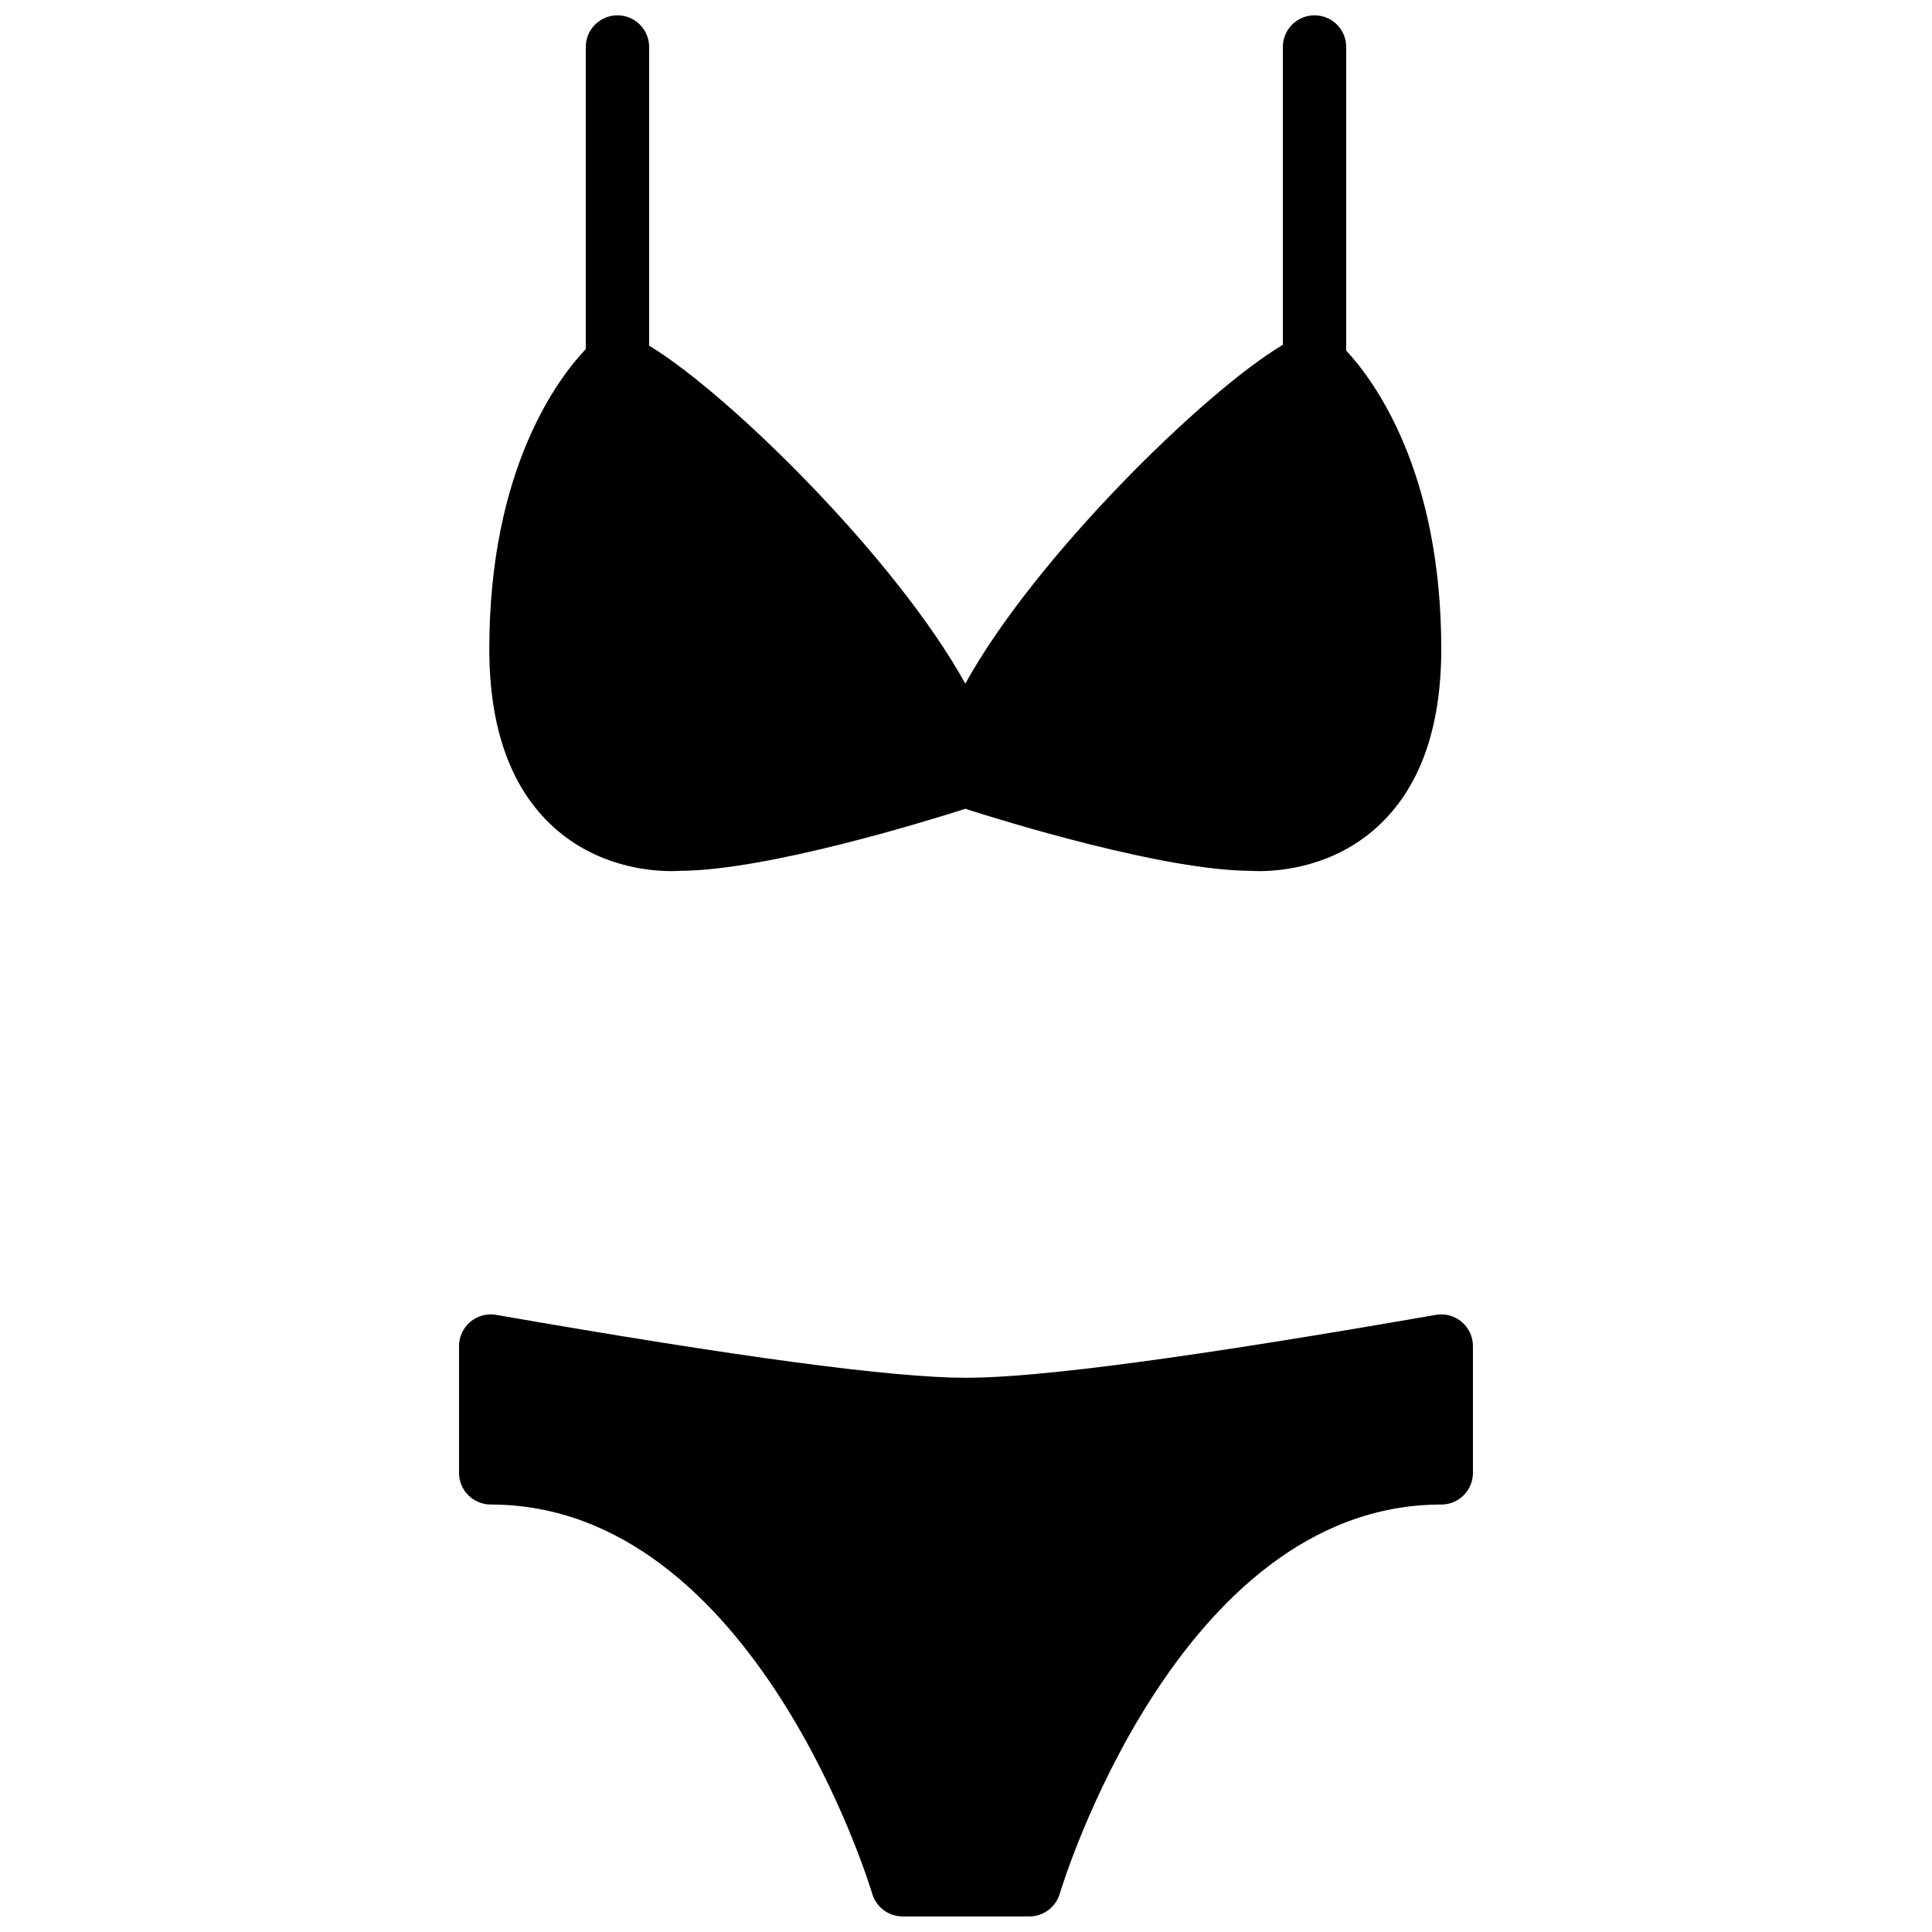
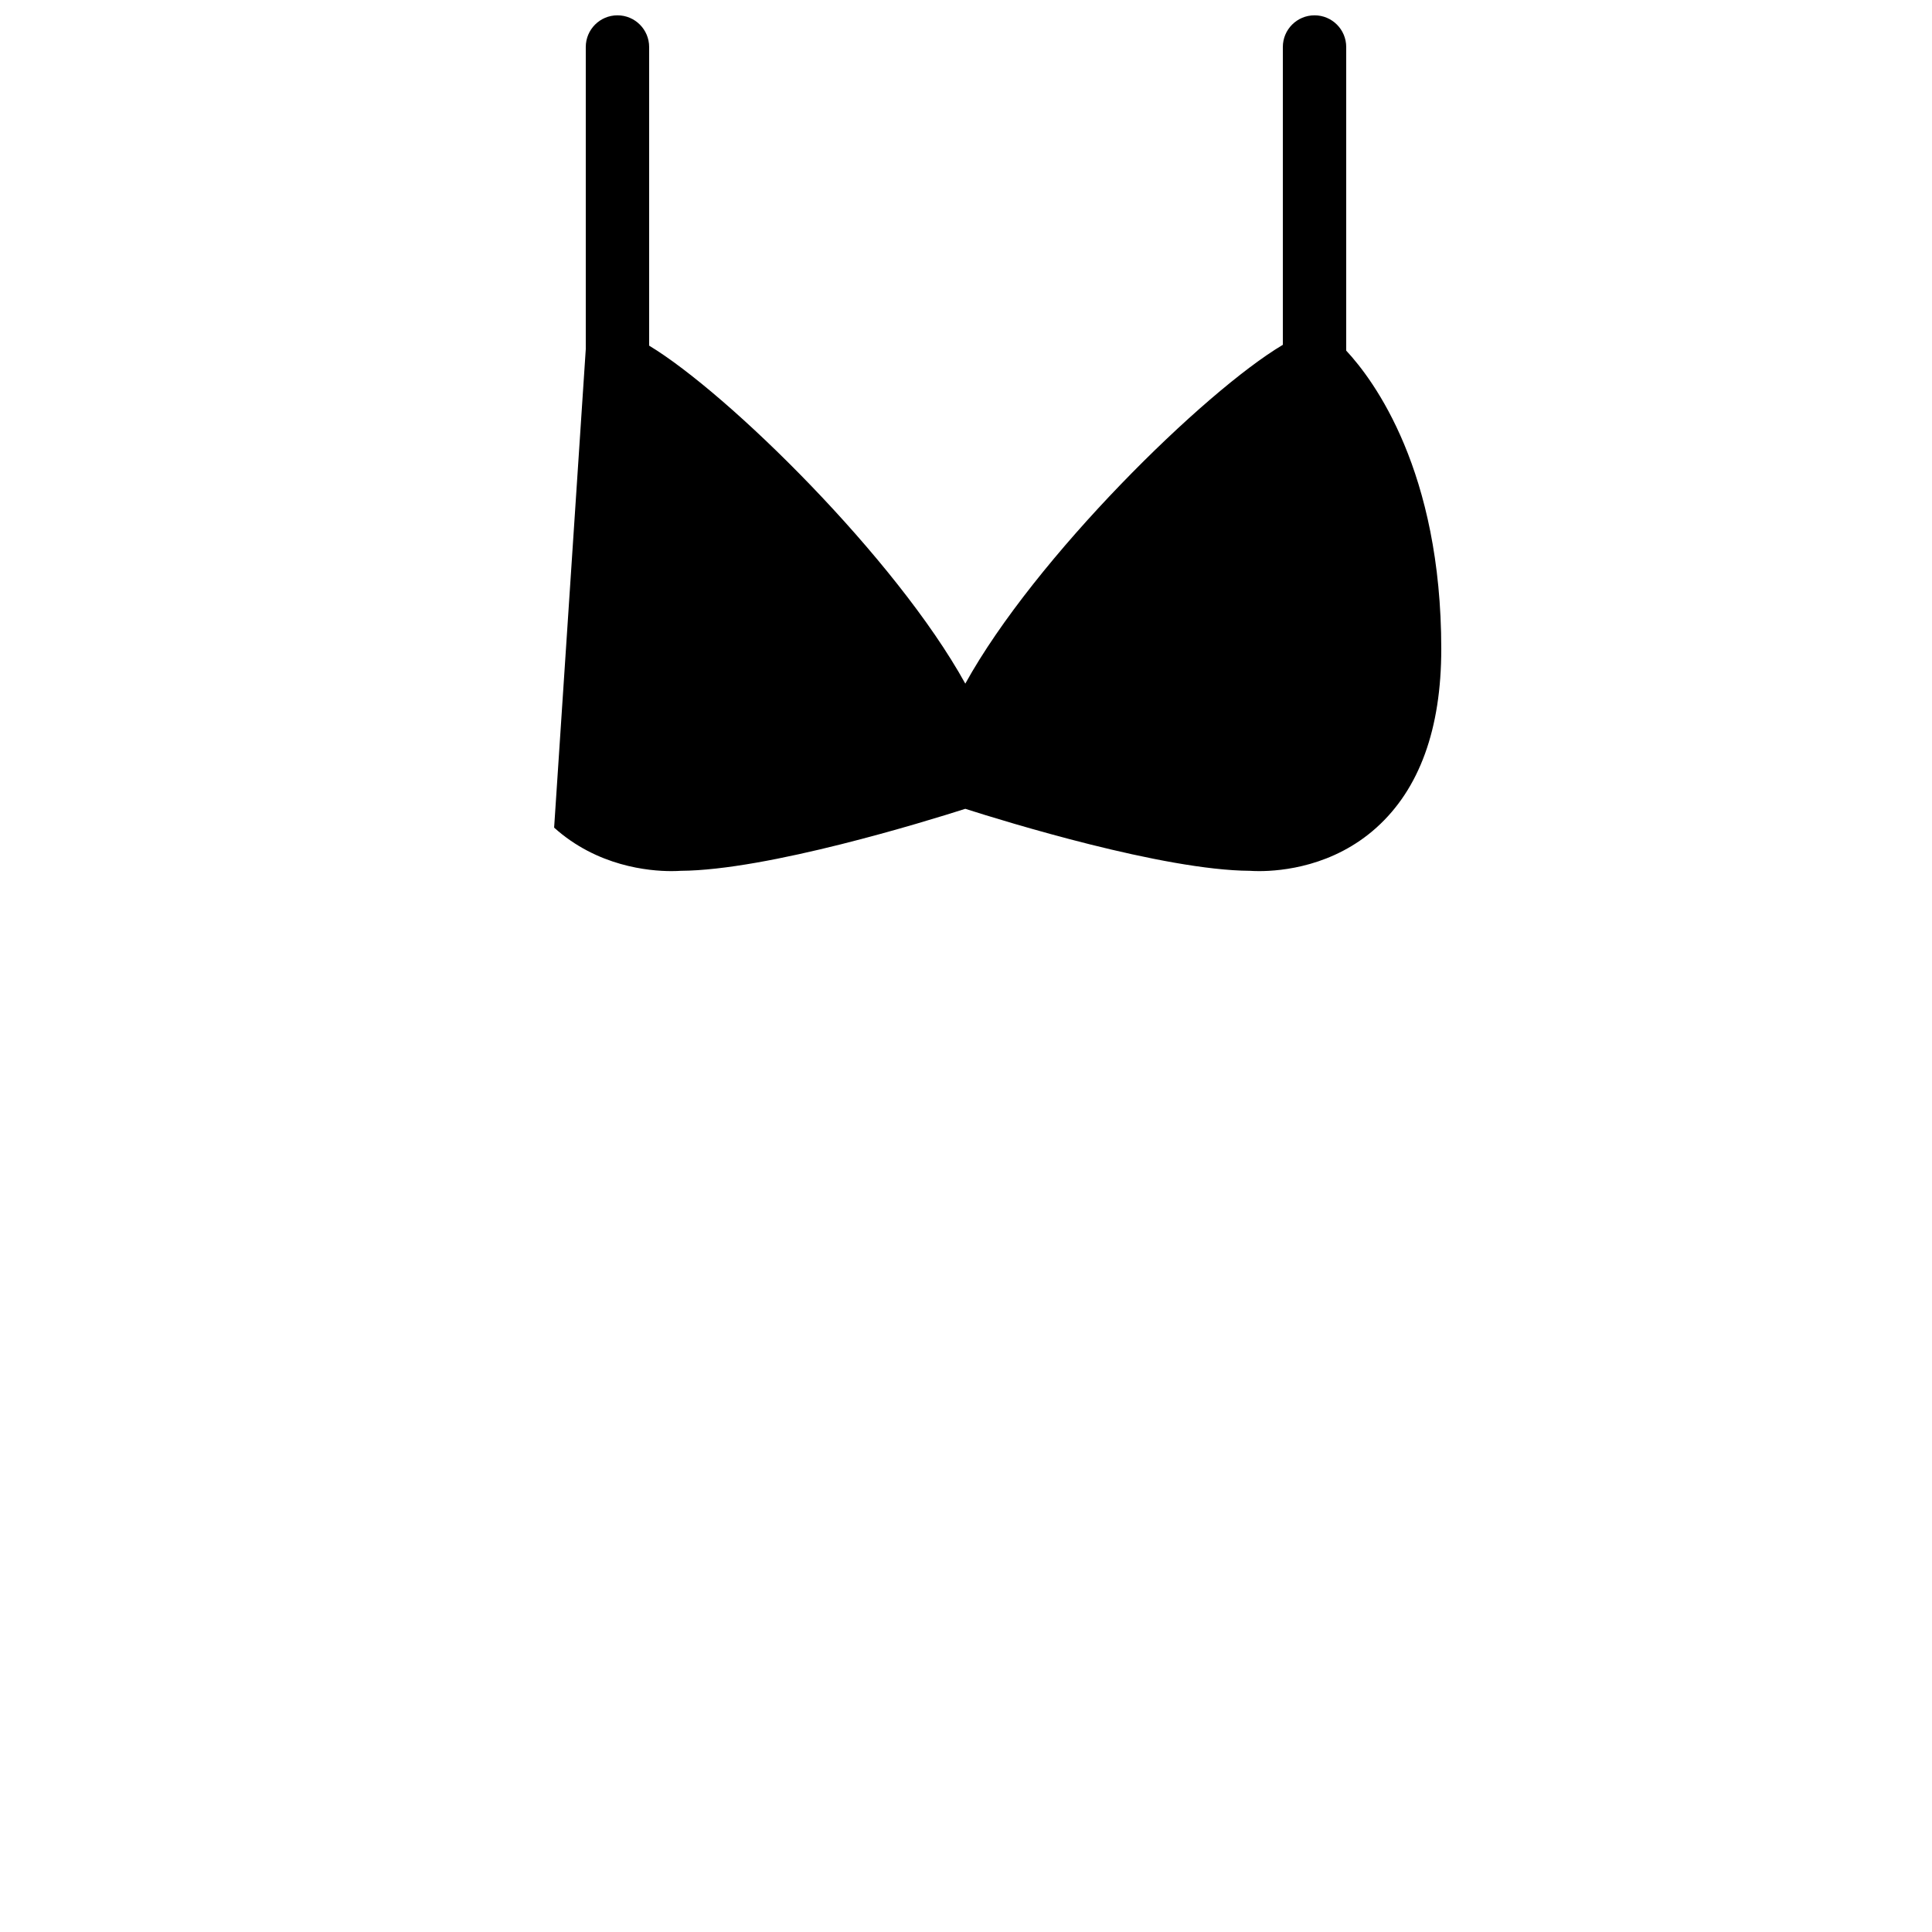
<svg xmlns="http://www.w3.org/2000/svg" width="800px" height="800px" version="1.1" viewBox="144 144 512 512">
  <defs>
    <clipPath id="b">
      <path d="m273 148.09h253v226.91h-253z" />
    </clipPath>
    <clipPath id="a">
-       <path d="m265 492h270v159.9h-270z" />
-     </clipPath>
+       </clipPath>
  </defs>
  <g>
    <g clip-path="url(#b)">
-       <path d="m290.85 363.33c11.426 10.281 25.105 11.523 31.074 11.523 1.117 0 1.965-0.043 2.469-0.078 22.965-0.133 64.906-13.074 75.422-16.43 10.504 3.356 52.445 16.297 75.41 16.43 0.512 0.035 1.352 0.078 2.469 0.078 5.973 0 19.648-1.242 31.078-11.523 11.402-10.25 17.18-26.18 17.18-47.332 0-47.188-17.852-71.203-25.191-79.082v-80.457c0-4.637-3.754-8.398-8.395-8.398-4.644 0-8.398 3.762-8.398 8.398v78.922c-20.758 12.328-65.672 56.324-84.152 89.789-18.375-33.246-62.852-76.934-83.785-89.57v-79.141c0-4.637-3.754-8.398-8.395-8.398-4.644 0-8.398 3.762-8.398 8.398v80.062c-7.055 7.406-25.566 31.379-25.566 79.477 0 21.152 5.785 37.082 17.18 47.332" fill-rule="evenodd" />
+       <path d="m290.85 363.33c11.426 10.281 25.105 11.523 31.074 11.523 1.117 0 1.965-0.043 2.469-0.078 22.965-0.133 64.906-13.074 75.422-16.43 10.504 3.356 52.445 16.297 75.41 16.43 0.512 0.035 1.352 0.078 2.469 0.078 5.973 0 19.648-1.242 31.078-11.523 11.402-10.25 17.18-26.18 17.18-47.332 0-47.188-17.852-71.203-25.191-79.082v-80.457c0-4.637-3.754-8.398-8.395-8.398-4.644 0-8.398 3.762-8.398 8.398v78.922c-20.758 12.328-65.672 56.324-84.152 89.789-18.375-33.246-62.852-76.934-83.785-89.57v-79.141c0-4.637-3.754-8.398-8.395-8.398-4.644 0-8.398 3.762-8.398 8.398v80.062" fill-rule="evenodd" />
    </g>
    <g clip-path="url(#a)">
-       <path d="m531.36 494.3c-1.898-1.586-4.359-2.277-6.844-1.848-64.359 11.219-105.09 16.676-124.52 16.676-19.414 0-60.148-5.457-124.51-16.676-2.461-0.43-4.953 0.262-6.844 1.848-1.898 1.594-2.996 3.945-2.996 6.434v33.586c0 4.633 3.762 8.398 8.395 8.398 70.062 0 100.8 102.08 101.1 103.11 1.051 3.578 4.332 6.047 8.062 6.047h33.586c3.738 0 7.012-2.469 8.062-6.047 0.309-1.031 31.043-103.11 101.1-103.11 4.644 0 8.395-3.766 8.395-8.398v-33.586c0-2.488-1.09-4.84-2.988-6.434" fill-rule="evenodd" />
-     </g>
+       </g>
  </g>
</svg>